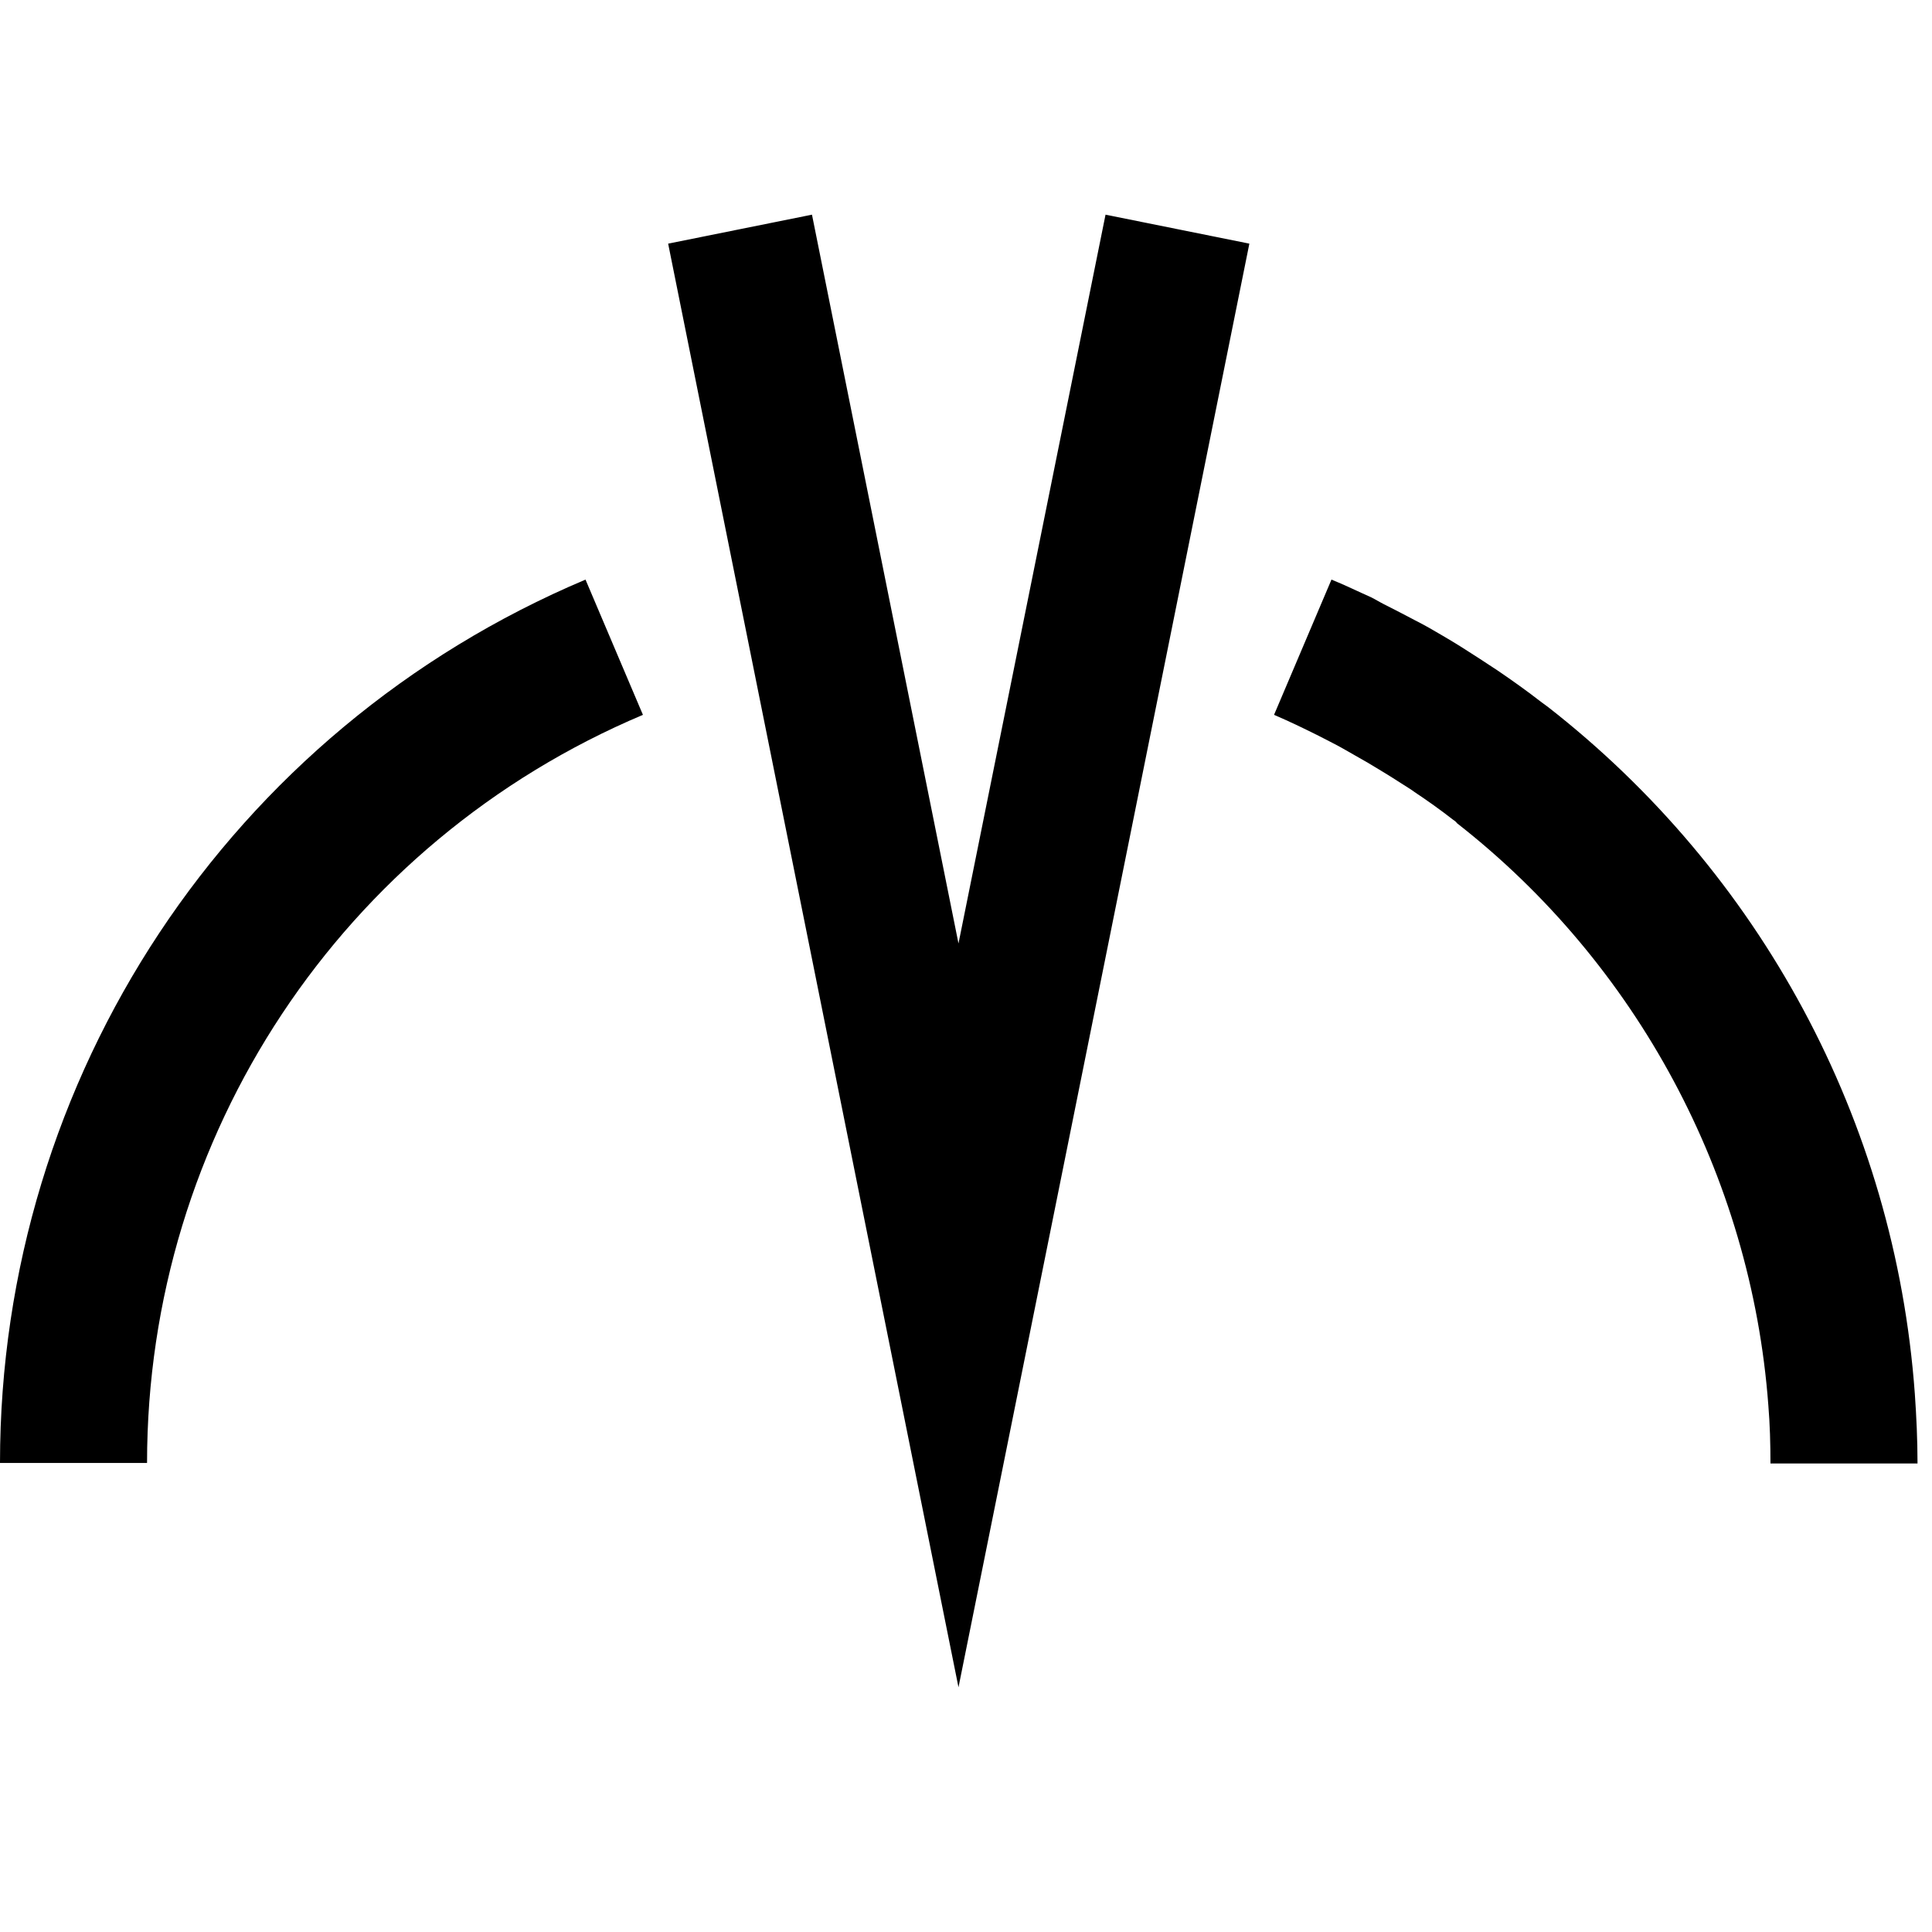
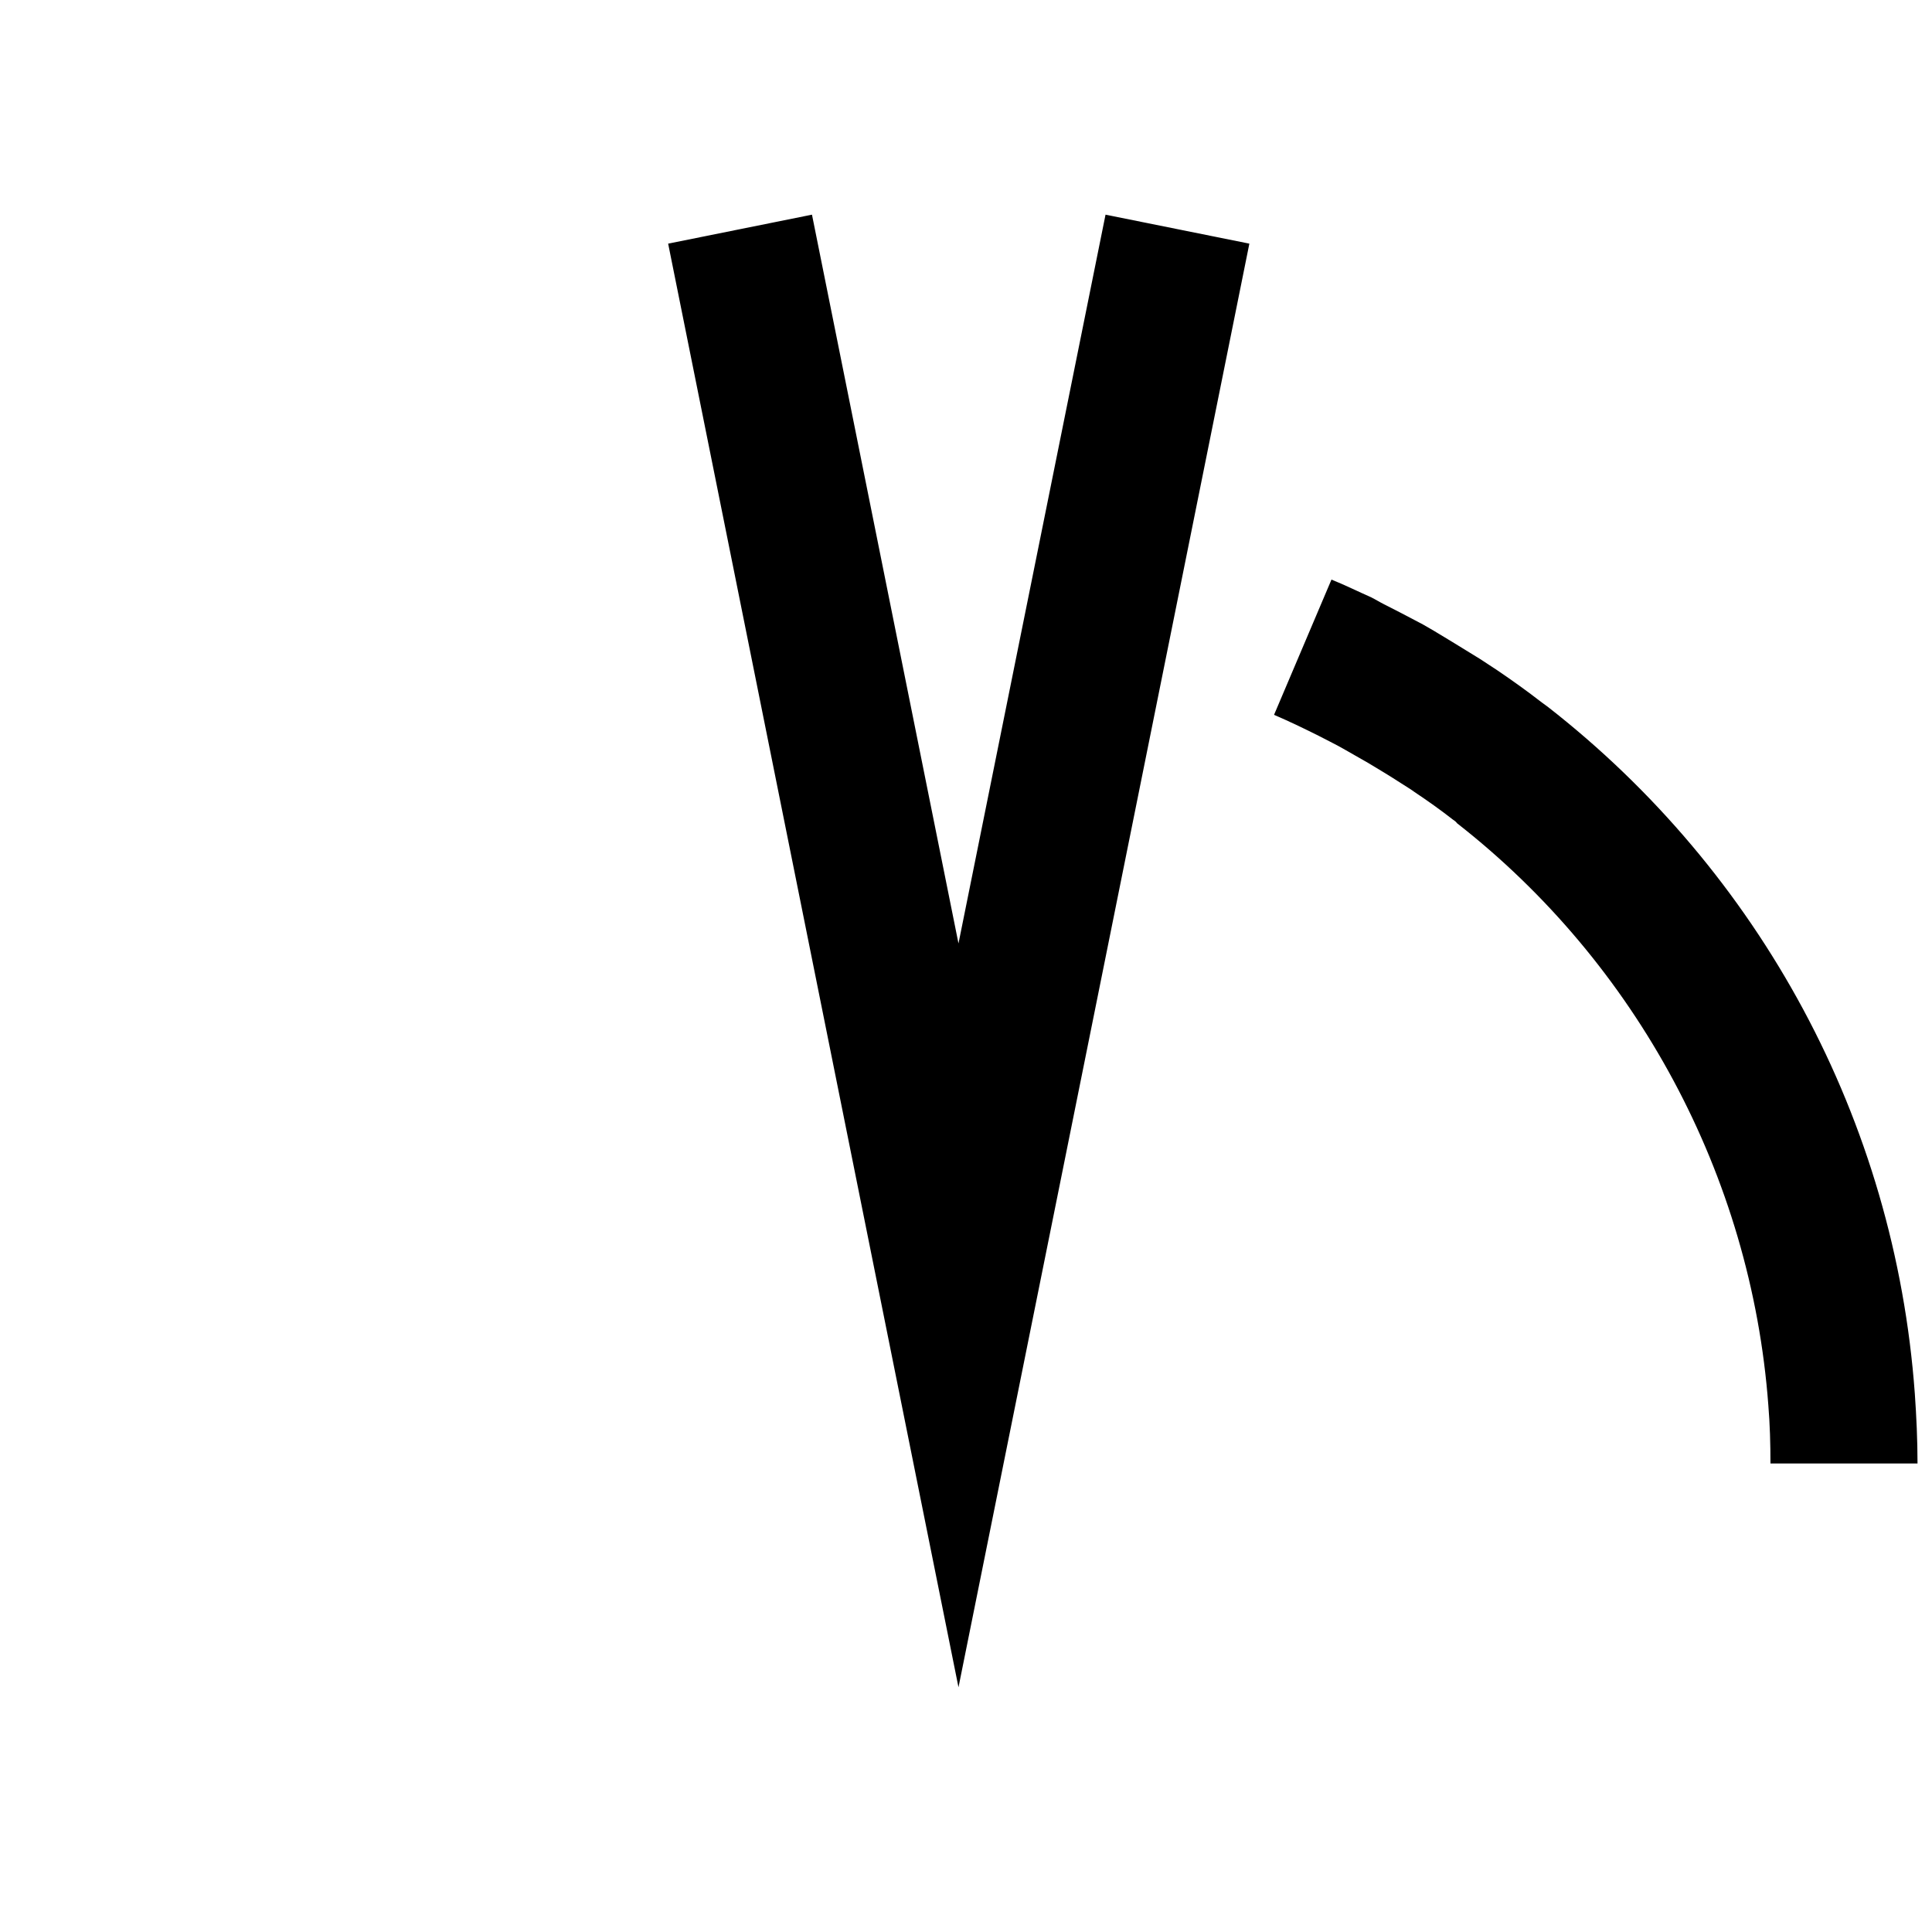
<svg xmlns="http://www.w3.org/2000/svg" fill="none" viewBox="0 0 36 28" class="icon icon-edjy-clean-cut" height="24" width="24" role="presentation">
  <path fill="currentColor" d="M17.86 13.58L15.13 0L12.45 0.54L17.86 27.44L23.28 0.54L20.6 0L17.86 13.58Z" />
-   <path fill="currentColor" d="M35.73 23.26C35.73 22.83 35.71 22.4 35.68 21.97C35.31 16.87 32.79 12.25 28.84 9.17C28.8 9.14 28.77 9.12 28.73 9.09C28.46 8.88 28.18 8.68 27.9 8.49C27.79 8.42 27.69 8.35 27.58 8.28C27.35 8.13 27.13 7.99 26.89 7.85C26.72 7.75 26.55 7.65 26.37 7.56C26.18 7.46 25.99 7.36 25.79 7.26C25.71 7.22 25.63 7.17 25.55 7.13C25.3 7.02 25.06 6.9 24.81 6.8L23.74 9.32C24.02 9.44 24.29 9.57 24.57 9.71C24.74 9.8 24.91 9.88 25.08 9.98C25.22 10.06 25.36 10.14 25.5 10.22C25.7 10.34 25.9 10.46 26.1 10.59C26.19 10.65 26.28 10.7 26.36 10.76C26.6 10.92 26.84 11.09 27.07 11.27C27.1 11.29 27.13 11.31 27.15 11.34C30.49 13.95 32.63 17.9 32.95 22.18C32.98 22.54 32.99 22.91 32.99 23.27H35.73V23.26Z" />
-   <path fill="currentColor" d="M0 23.26H2.74C2.74 17.16 6.37 11.69 11.98 9.32L10.91 6.8C4.28 9.6 0 16.07 0 23.26Z" />
+   <path fill="currentColor" d="M35.73 23.26C35.73 22.83 35.71 22.4 35.68 21.97C35.31 16.87 32.79 12.25 28.84 9.17C28.8 9.14 28.77 9.12 28.73 9.09C28.46 8.88 28.18 8.68 27.9 8.49C27.79 8.42 27.69 8.35 27.58 8.28C26.72 7.75 26.55 7.65 26.37 7.56C26.18 7.46 25.99 7.36 25.79 7.26C25.71 7.22 25.63 7.17 25.55 7.13C25.3 7.02 25.06 6.9 24.81 6.8L23.74 9.32C24.02 9.44 24.29 9.57 24.57 9.71C24.74 9.8 24.91 9.88 25.08 9.98C25.22 10.06 25.36 10.14 25.5 10.22C25.7 10.34 25.9 10.46 26.1 10.59C26.19 10.65 26.28 10.7 26.36 10.76C26.6 10.92 26.84 11.09 27.07 11.27C27.1 11.29 27.13 11.31 27.15 11.34C30.49 13.95 32.63 17.9 32.95 22.18C32.98 22.54 32.99 22.91 32.99 23.27H35.73V23.26Z" />
</svg>